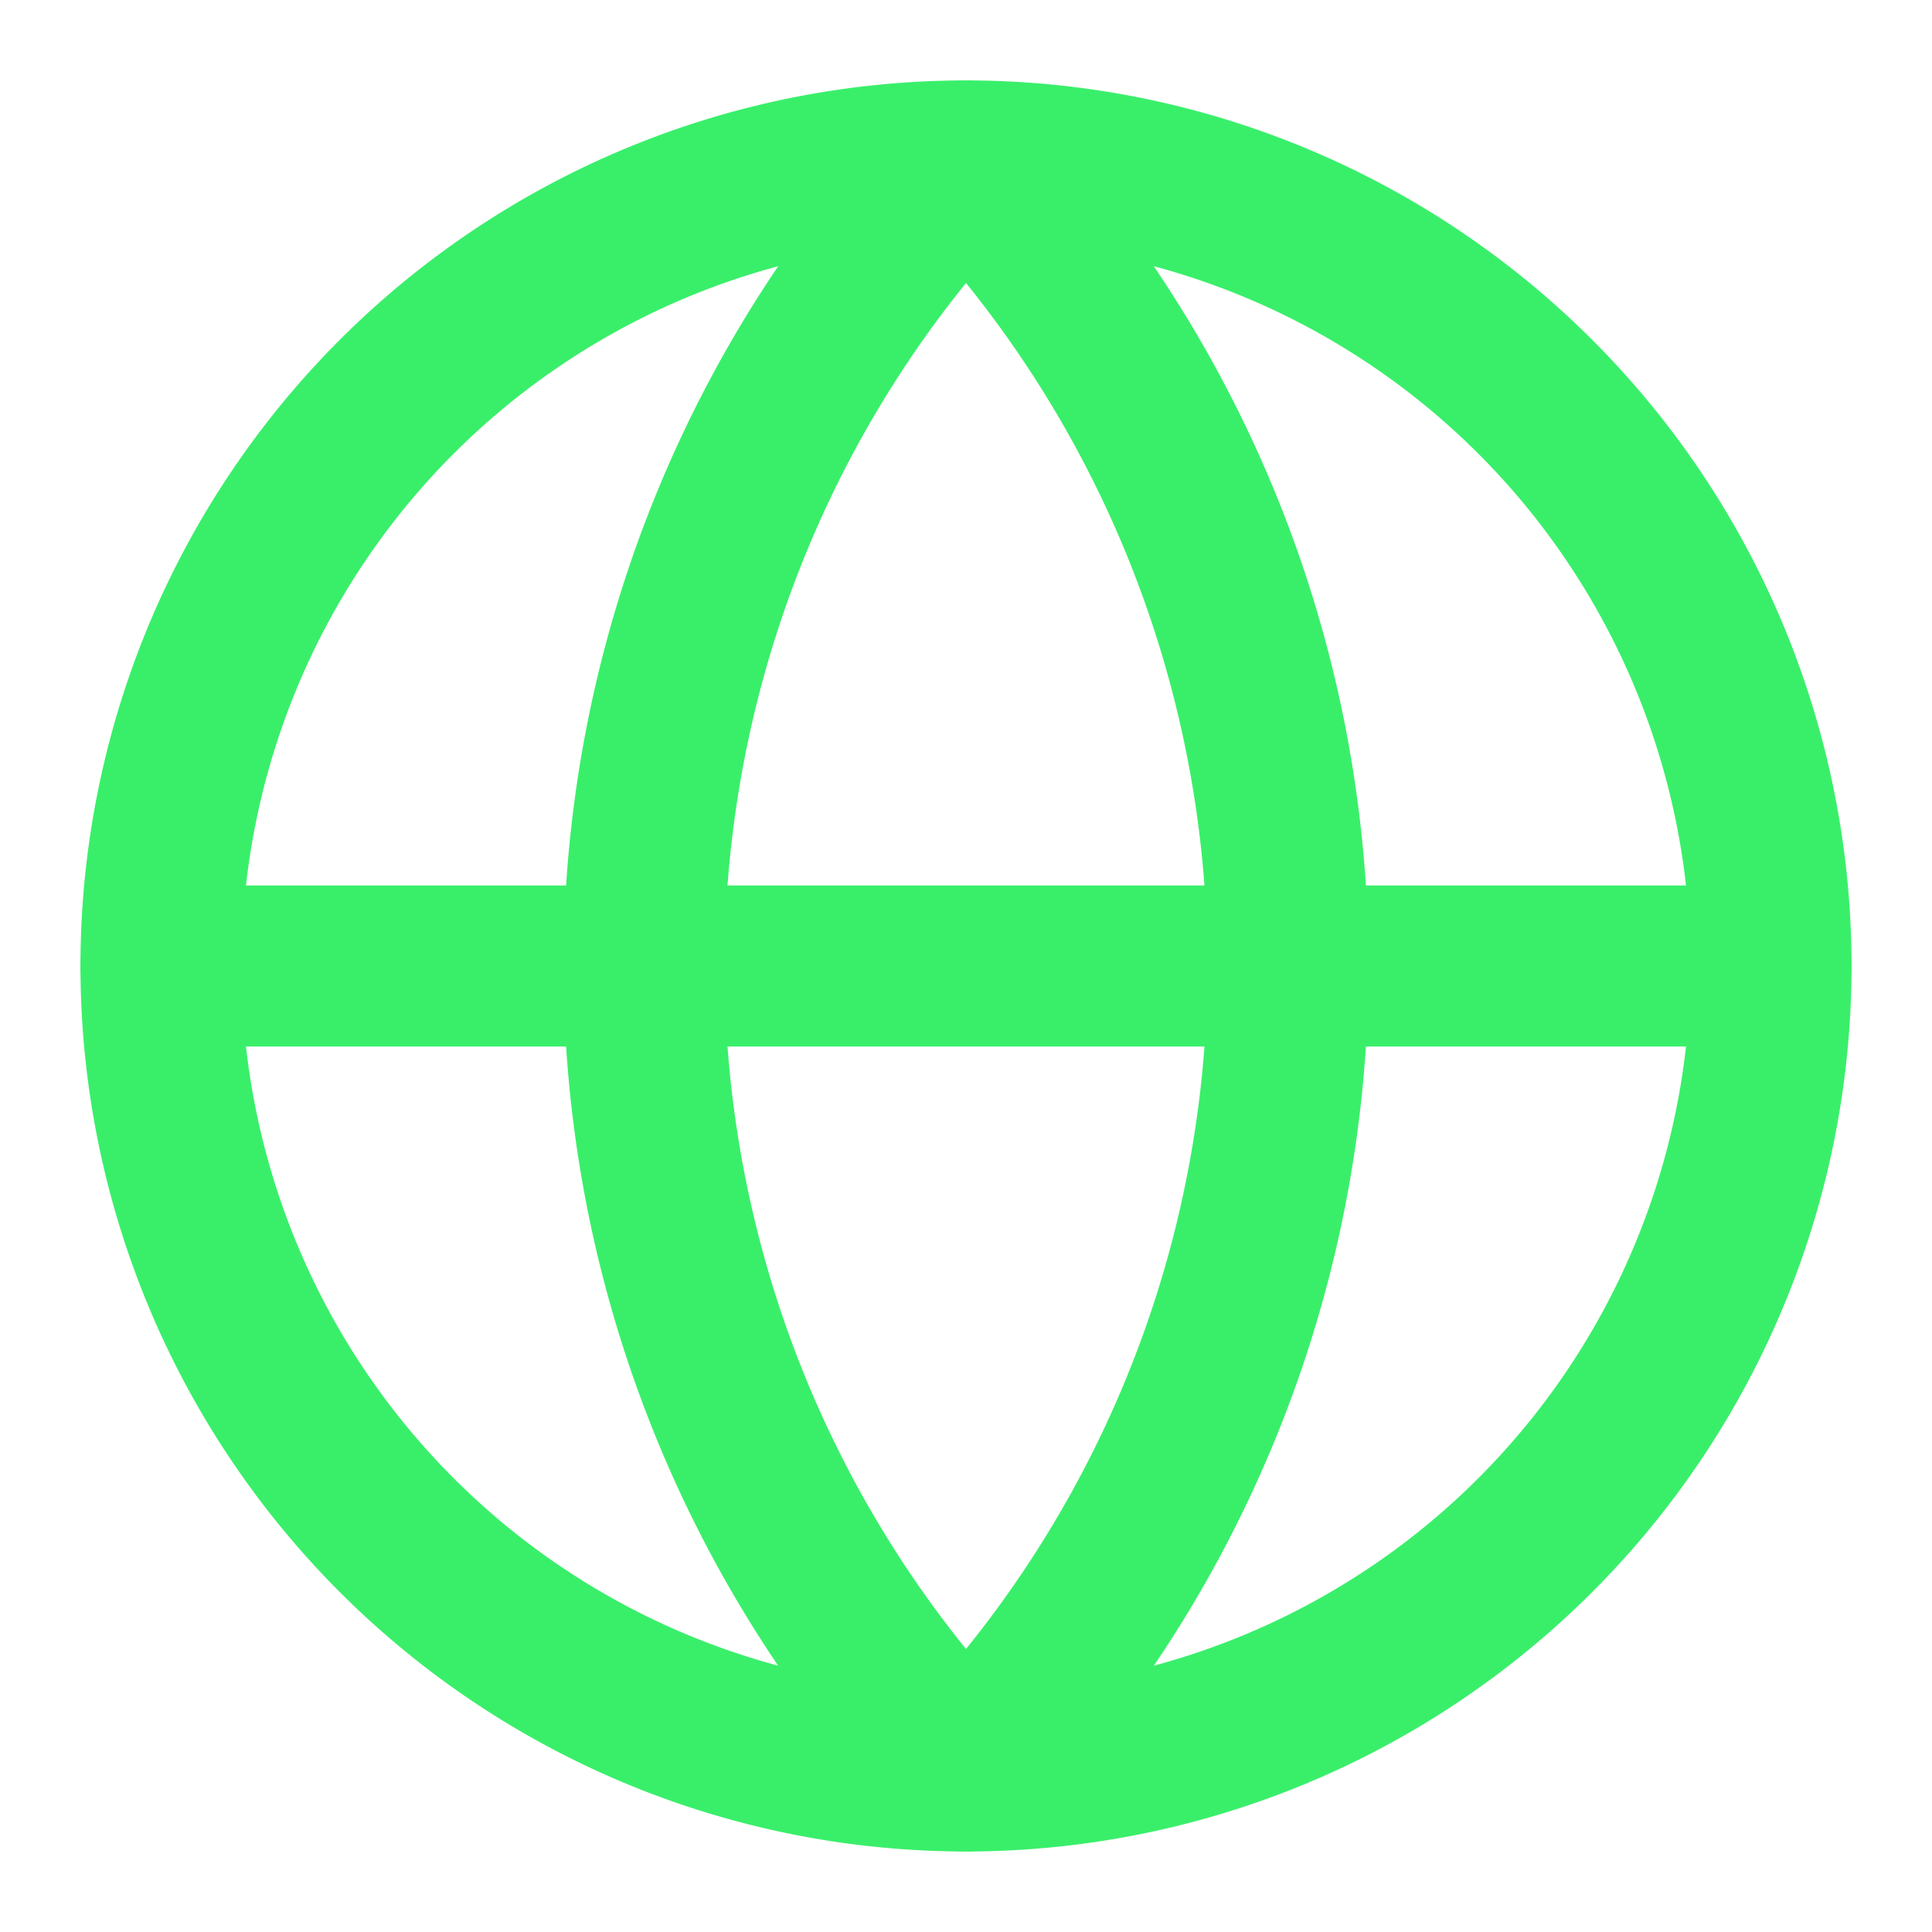
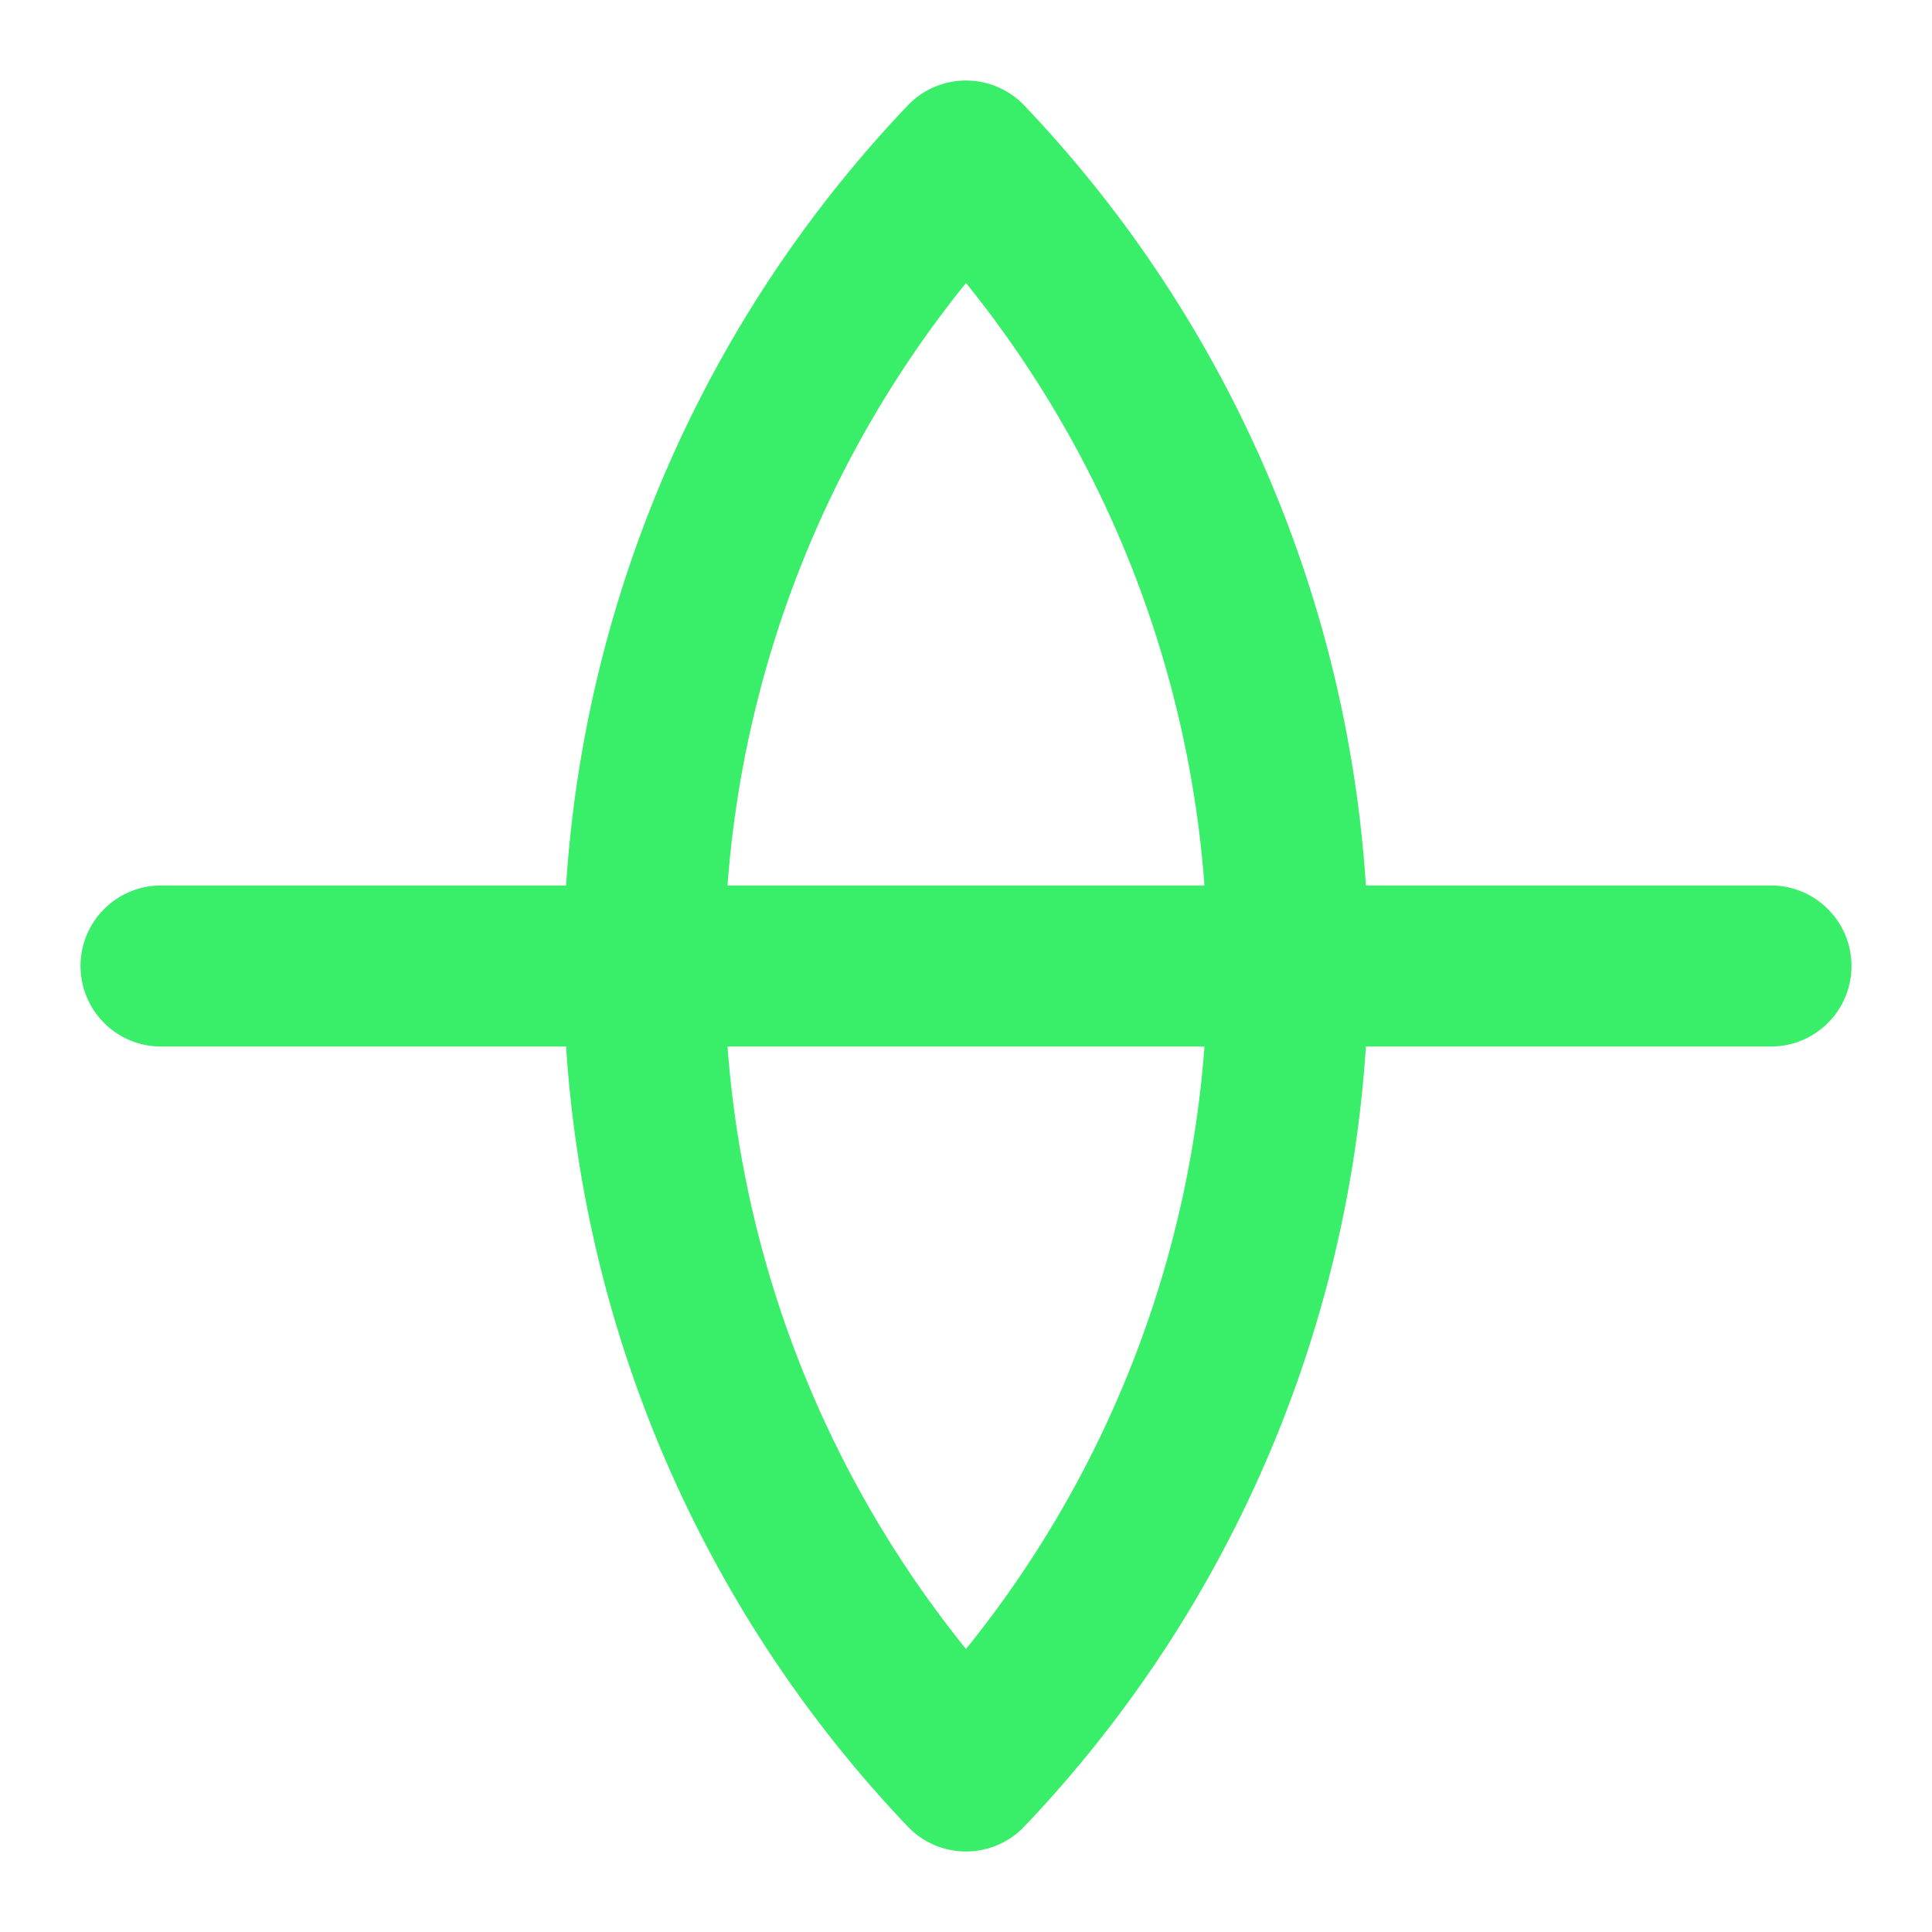
<svg xmlns="http://www.w3.org/2000/svg" width="20" height="20" fill="none" viewBox="0 0 20 20">
-   <path stroke="#39EF6A" stroke-linecap="round" stroke-linejoin="round" stroke-width="1.667" d="M10 18.333a8.333 8.333 0 1 0 0-16.667 8.333 8.333 0 0 0 0 16.667Z" />
  <path stroke="#39EF6A" stroke-linecap="round" stroke-linejoin="round" stroke-width="1.667" d="M10 1.667a12.083 12.083 0 0 0 0 16.666 12.083 12.083 0 0 0 0-16.666ZM1.667 10h16.666" />
</svg>